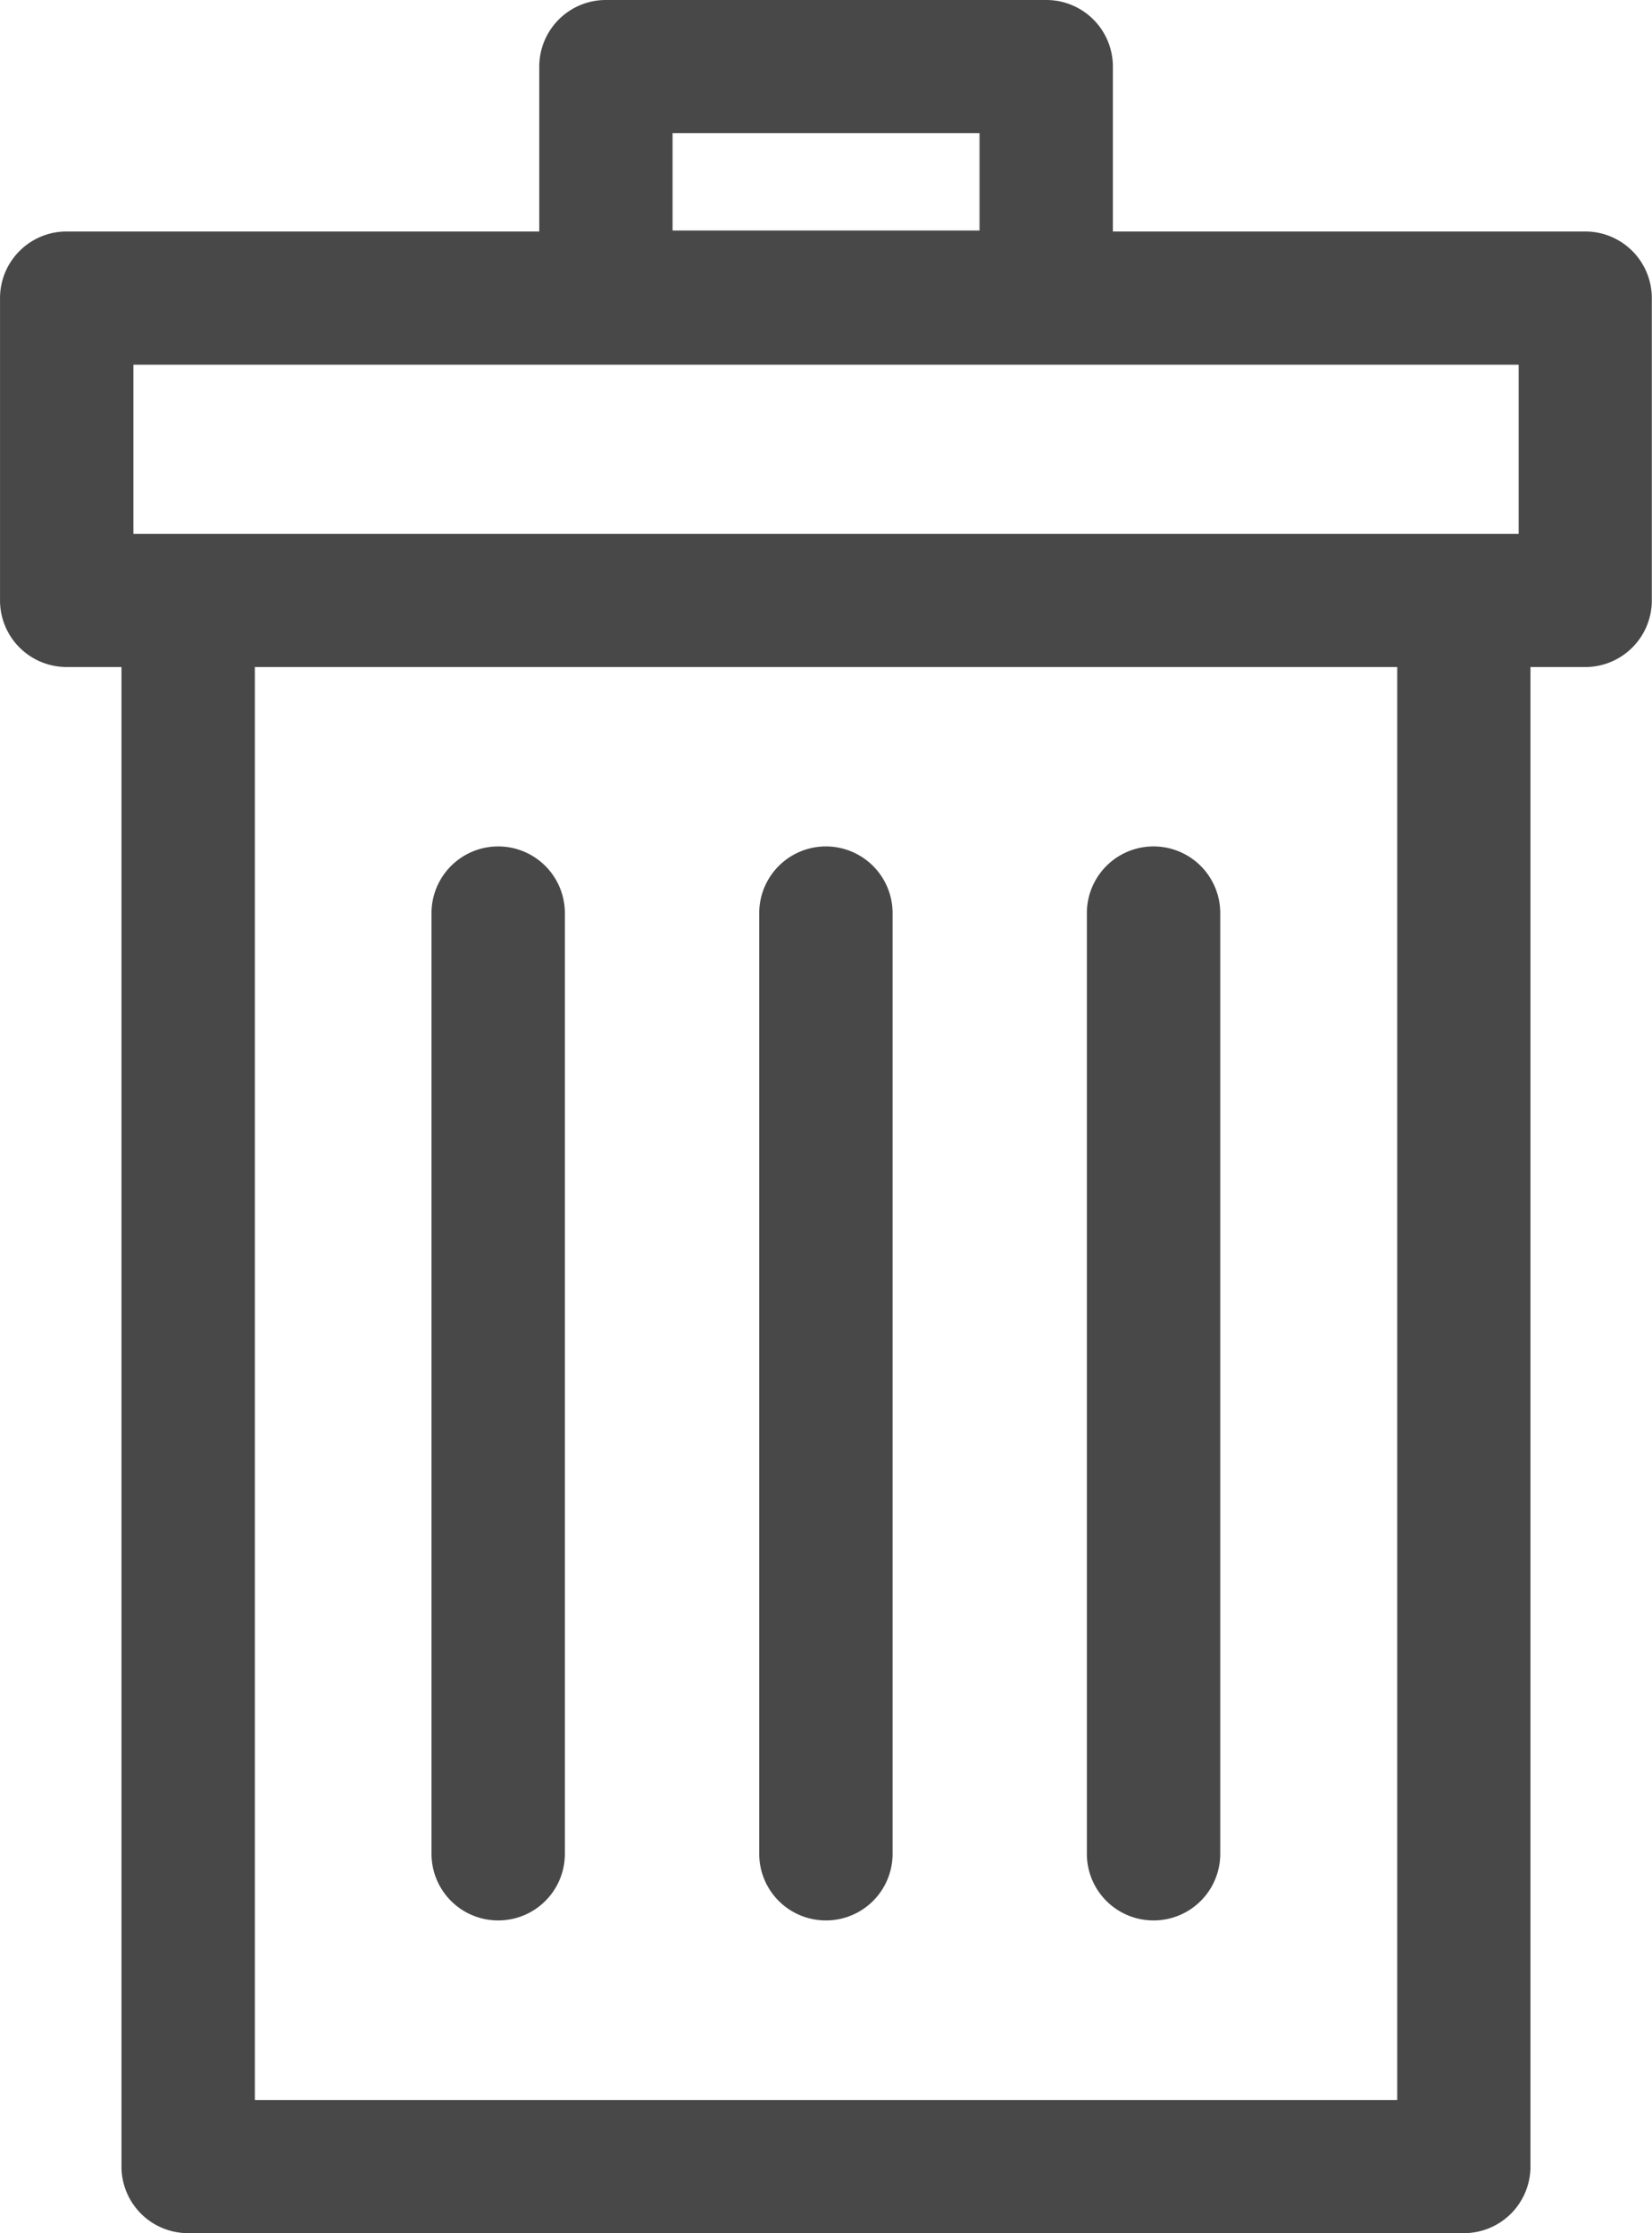
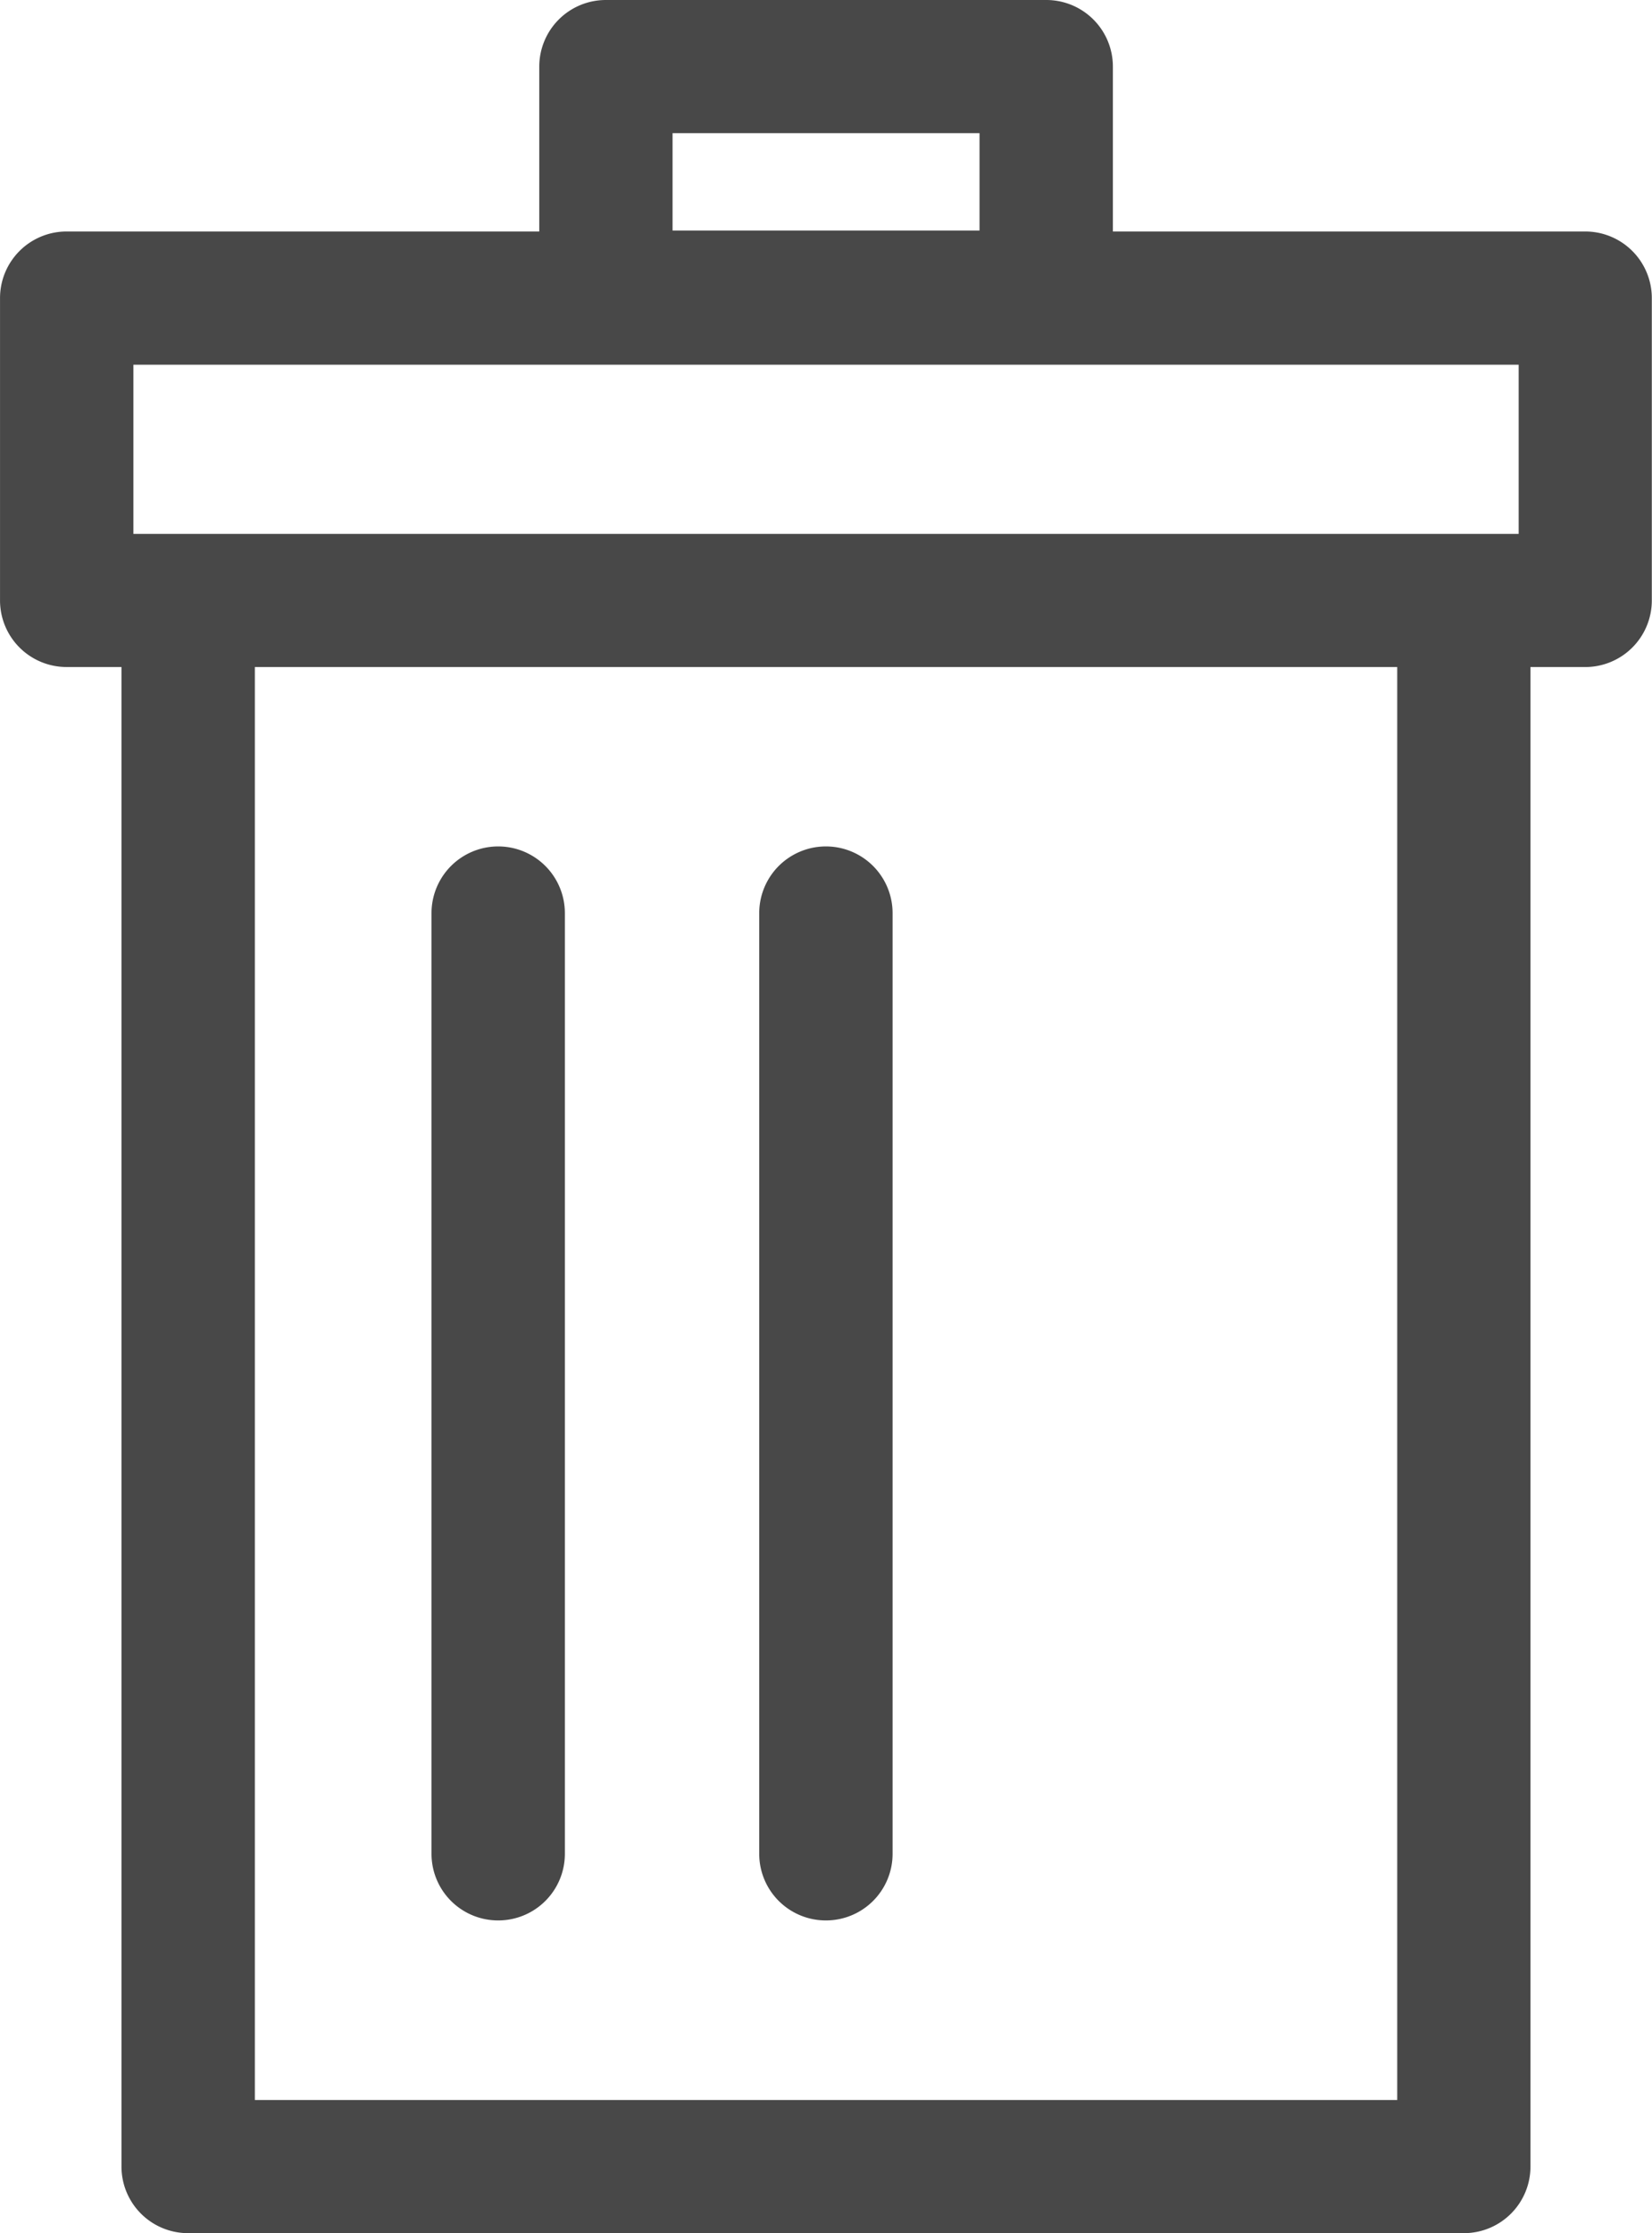
<svg xmlns="http://www.w3.org/2000/svg" id="Group_3227" data-name="Group 3227" width="62.039" height="83.833" viewBox="0 0 62.039 83.833">
  <g id="tools-and-utensils" transform="translate(0 0)">
    <path id="Path_1127" data-name="Path 1127" d="M59.535,8.69H41.792V2.5a2.5,2.5,0,0,0-2.5-2.5H22.751a2.5,2.5,0,0,0-2.5,2.5V8.69H2.5A2.5,2.5,0,0,0,0,11.19v11.35a2.5,2.5,0,0,0,2.5,2.5H4.561V81.333a2.5,2.5,0,0,0,2.5,2.5H54.974a2.5,2.5,0,0,0,2.5-2.5V25.041h2.057a2.5,2.5,0,0,0,2.5-2.5V11.19a2.5,2.5,0,0,0-2.5-2.5ZM25.256,5H36.784V8.654H25.256ZM5.008,13.691H57.031v6.351H5.008ZM52.469,78.834H9.57V25.041h42.9V78.834Zm0,0" transform="translate(0.001 0)" fill="#484848" />
-     <path id="Path_1128" data-name="Path 1128" d="M251.4,234.4a2.5,2.5,0,0,0,2.5-2.5V196.586a2.5,2.5,0,0,0-5.009,0V231.9a2.5,2.5,0,0,0,2.5,2.5Zm0,0" transform="translate(-208.075 -162.307)" fill="#484848" />
    <path id="Path_1129" data-name="Path 1129" d="M176.367,234.4a2.5,2.5,0,0,0,2.5-2.5V196.586a2.5,2.5,0,0,0-5.008,0V231.9a2.5,2.5,0,0,0,2.5,2.5Zm0,0" transform="translate(-145.347 -162.307)" fill="#484848" />
    <path id="Path_1130" data-name="Path 1130" d="M101.329,234.4a2.5,2.5,0,0,0,2.5-2.5V196.586a2.5,2.5,0,0,0-5.008,0V231.9a2.5,2.5,0,0,0,2.5,2.5Zm0,0" transform="translate(-82.616 -162.307)" fill="#484848" />
  </g>
</svg>